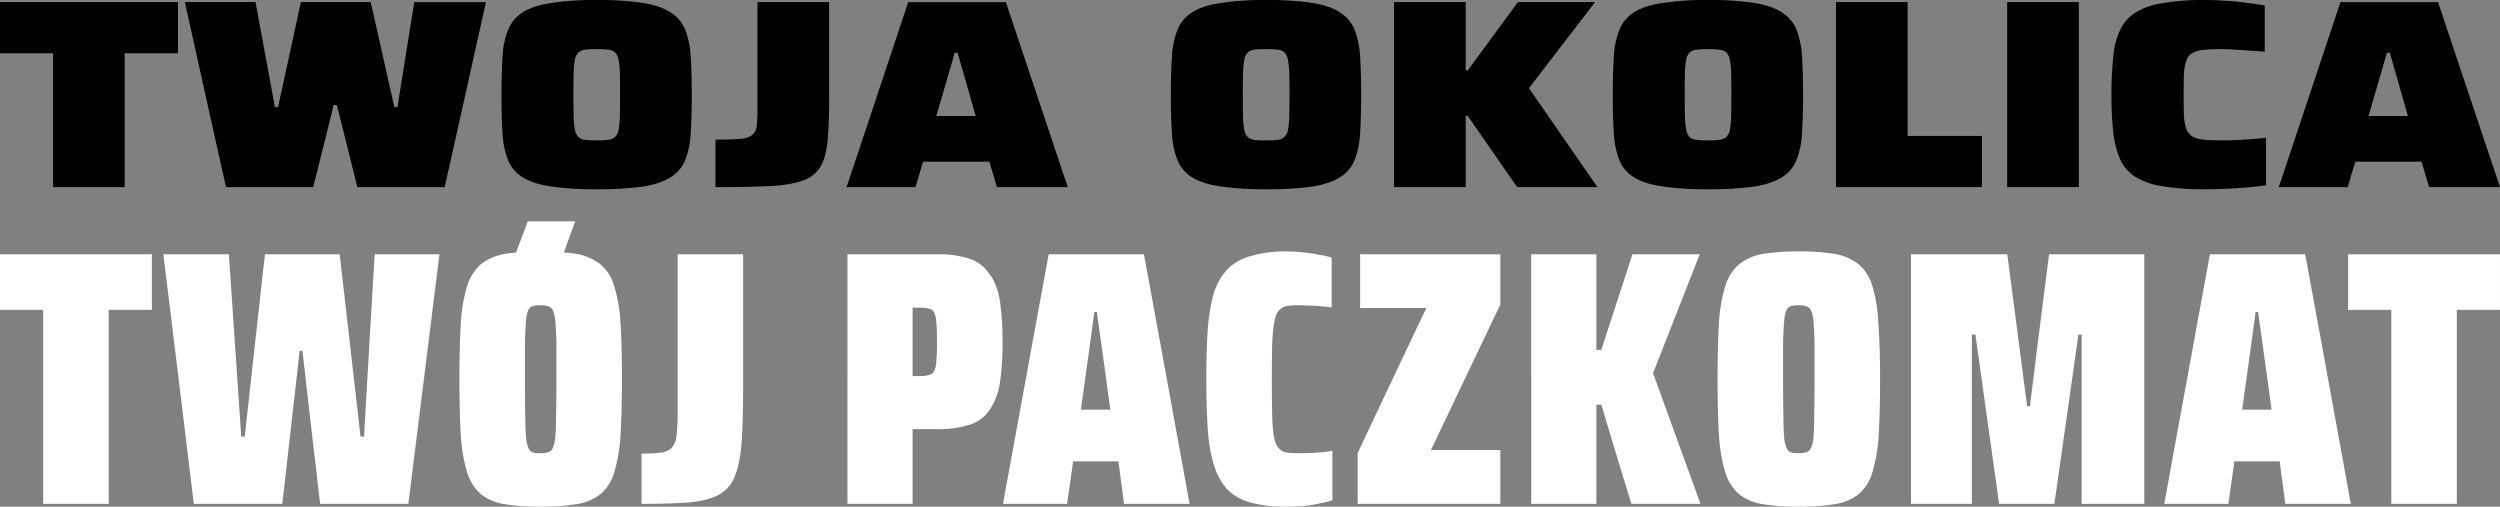
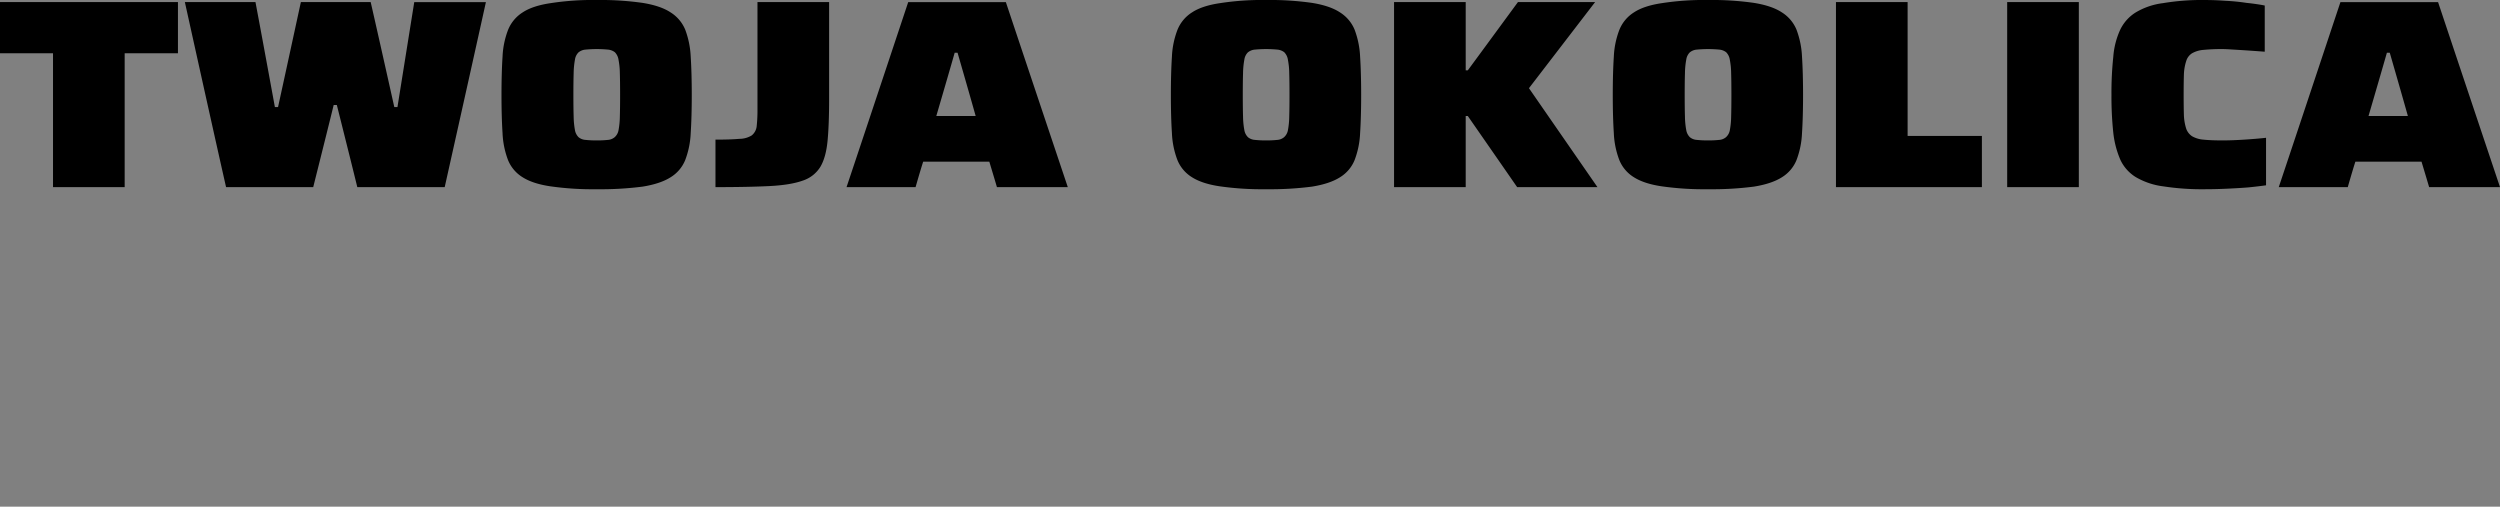
<svg xmlns="http://www.w3.org/2000/svg" width="1113.377" height="225.651" viewBox="0 0 1113.377 225.651">
  <rect x="0" y="0" width="1113.377" height="225.651" fill="#808080" stroke="none" />
  <g id="headline_temat" transform="translate(-385 -581)">
    <path id="Path_29786" data-name="Path 29786" d="M25.6,93.785V34.173H1.992V11.38H81.241V34.173H57.513V93.785Zm77.07,0Q98,73.213,84.322,11.38h31.442q2.221,11.689,8.65,46.754h1.4q2.571-11.689,10.169-46.754h31.092q2.688,11.689,10.52,46.754H179l7.481-46.754h31.91q-4.559,20.689-18.351,82.4H161.116Q158.9,84.668,152,57.2h-1.4q-2.221,9.117-9.117,36.585Zm165.085.935a133.416,133.416,0,0,1-20.572-1.286q-7.948-1.169-12.507-4.091a16.081,16.081,0,0,1-6.429-7.6A38.111,38.111,0,0,1,225.8,69.707q-.468-7.13-.468-16.948t.468-17.065a37.8,37.8,0,0,1,2.455-11.922,16.445,16.445,0,0,1,6.546-7.831q4.442-2.922,12.39-4.091a122.482,122.482,0,0,1,20.572-1.4,132.459,132.459,0,0,1,20.455,1.286q7.948,1.286,12.39,4.208a16.535,16.535,0,0,1,6.546,7.714A39.075,39.075,0,0,1,309.6,35.693q.468,7.247.468,17.065T309.6,69.707a38.108,38.108,0,0,1-2.455,12.039,16.081,16.081,0,0,1-6.429,7.6q-4.559,2.922-12.507,4.208A145.5,145.5,0,0,1,267.758,94.72Zm0-21.741a44.381,44.381,0,0,0,5.026-.234,5.274,5.274,0,0,0,2.922-1.169,5.443,5.443,0,0,0,1.753-3.156,35.6,35.6,0,0,0,.584-5.961q.117-3.857.117-9.7,0-5.961-.117-9.818a33.158,33.158,0,0,0-.584-5.844,6.027,6.027,0,0,0-1.636-3.39,5.941,5.941,0,0,0-3.039-1.169,54.148,54.148,0,0,0-10.052,0,5.555,5.555,0,0,0-3.156,1.286,5.7,5.7,0,0,0-1.52,3.156,36.3,36.3,0,0,0-.584,6.078q-.117,3.74-.117,9.7,0,5.844.117,9.7a35.588,35.588,0,0,0,.584,5.961,5.807,5.807,0,0,0,1.636,3.156,5.43,5.43,0,0,0,3.039,1.169A44.382,44.382,0,0,0,267.758,72.979Zm52.875,20.806V72.629q6.779,0,10.637-.351a10.508,10.508,0,0,0,5.494-1.52,6.04,6.04,0,0,0,2.221-4.091,67.046,67.046,0,0,0,.351-7.831V11.38h31.91V54.511q0,11.338-.7,18.7-.7,7.247-3.156,11.455a14.442,14.442,0,0,1-7.831,6.195q-5.494,1.987-14.961,2.455T320.633,93.785Zm58.368,0q6.9-20.572,27.468-82.4h43.482q6.9,20.689,27.585,82.4H445.977q-.818-2.805-3.39-11.338H413.132q-.935,2.805-3.39,11.338Zm39.975-31.676h17.533q-1.987-7.13-8.065-28.17h-1.286Q425.171,40.953,418.976,62.109ZM565.869,94.72A133.412,133.412,0,0,1,545.3,93.434q-7.948-1.169-12.507-4.091a16.08,16.08,0,0,1-6.429-7.6,38.112,38.112,0,0,1-2.455-12.039q-.467-7.13-.467-16.948t.467-17.065a37.8,37.8,0,0,1,2.455-11.922,16.446,16.446,0,0,1,6.546-7.831q4.442-2.922,12.39-4.091a122.479,122.479,0,0,1,20.572-1.4,132.458,132.458,0,0,1,20.455,1.286q7.948,1.286,12.39,4.208a16.535,16.535,0,0,1,6.546,7.714,39.079,39.079,0,0,1,2.455,12.039q.468,7.247.468,17.065t-.468,16.948a38.112,38.112,0,0,1-2.455,12.039,16.081,16.081,0,0,1-6.429,7.6q-4.559,2.922-12.507,4.208A145.5,145.5,0,0,1,565.869,94.72Zm0-21.741a44.378,44.378,0,0,0,5.026-.234,5.274,5.274,0,0,0,2.922-1.169,5.442,5.442,0,0,0,1.753-3.156,35.6,35.6,0,0,0,.584-5.961q.117-3.857.117-9.7,0-5.961-.117-9.818a33.158,33.158,0,0,0-.584-5.844,6.026,6.026,0,0,0-1.636-3.39,5.94,5.94,0,0,0-3.039-1.169,54.146,54.146,0,0,0-10.052,0,5.556,5.556,0,0,0-3.156,1.286,5.7,5.7,0,0,0-1.519,3.156,36.29,36.29,0,0,0-.584,6.078q-.117,3.74-.117,9.7,0,5.844.117,9.7a35.578,35.578,0,0,0,.584,5.961,5.807,5.807,0,0,0,1.636,3.156,5.43,5.43,0,0,0,3.039,1.169A44.378,44.378,0,0,0,565.869,72.979Zm56.966,20.806V11.38h31.91v30.39h.935q5.611-7.6,22.325-30.39H712.37L682.914,49.719q7.6,10.987,30.507,44.066H677.655q-5.494-7.948-21.975-31.676h-.935V93.785Zm139.838.935A133.416,133.416,0,0,1,742.1,93.434q-7.948-1.169-12.507-4.091a16.08,16.08,0,0,1-6.429-7.6,38.11,38.11,0,0,1-2.455-12.039q-.467-7.13-.468-16.948t.468-17.065a37.8,37.8,0,0,1,2.455-11.922,16.445,16.445,0,0,1,6.546-7.831q4.442-2.922,12.39-4.091a122.482,122.482,0,0,1,20.572-1.4,132.459,132.459,0,0,1,20.455,1.286q7.948,1.286,12.39,4.208a16.535,16.535,0,0,1,6.546,7.714,39.076,39.076,0,0,1,2.455,12.039q.468,7.247.468,17.065t-.468,16.948a38.109,38.109,0,0,1-2.455,12.039,16.081,16.081,0,0,1-6.429,7.6q-4.559,2.922-12.507,4.208A145.5,145.5,0,0,1,762.673,94.72Zm0-21.741a44.38,44.38,0,0,0,5.026-.234,5.274,5.274,0,0,0,2.922-1.169,5.442,5.442,0,0,0,1.753-3.156,35.586,35.586,0,0,0,.584-5.961q.117-3.857.117-9.7,0-5.961-.117-9.818a33.147,33.147,0,0,0-.584-5.844,6.027,6.027,0,0,0-1.636-3.39,5.941,5.941,0,0,0-3.039-1.169,54.147,54.147,0,0,0-10.052,0,5.556,5.556,0,0,0-3.156,1.286,5.7,5.7,0,0,0-1.52,3.156,36.31,36.31,0,0,0-.584,6.078q-.117,3.74-.117,9.7,0,5.844.117,9.7a35.6,35.6,0,0,0,.584,5.961,5.807,5.807,0,0,0,1.636,3.156,5.43,5.43,0,0,0,3.039,1.169A44.377,44.377,0,0,0,762.673,72.979Zm56.966,20.806V11.38h31.91V70.992h33.079V93.785Zm76.252,0V11.38H927.8v82.4Zm88.174.935a113.266,113.266,0,0,1-18.7-1.286,32.282,32.282,0,0,1-12.156-4.091,17.889,17.889,0,0,1-6.9-7.714,41.461,41.461,0,0,1-3.156-12.039,151.233,151.233,0,0,1-.818-16.948,151.233,151.233,0,0,1,.818-16.948,35.061,35.061,0,0,1,3.039-11.922,18.4,18.4,0,0,1,7.013-7.831,31.185,31.185,0,0,1,12.039-4.091,104.819,104.819,0,0,1,18.819-1.4q4.208,0,9.117.351a90.448,90.448,0,0,1,9.351.935q4.559.468,8.065,1.169V33.472q-6.2-.468-9.935-.7t-5.727-.351q-1.987-.117-3.156-.117a81.893,81.893,0,0,0-8.416.351,12.185,12.185,0,0,0-5.143,1.52,6.121,6.121,0,0,0-2.571,3.39,21.634,21.634,0,0,0-1.052,5.961q-.117,3.623-.117,9.117t.117,9.234a22.815,22.815,0,0,0,1.052,5.961,6.759,6.759,0,0,0,2.571,3.273,11.973,11.973,0,0,0,5.026,1.52q3.39.351,8.533.351,4.208,0,9.7-.351t9.7-.818V92.967q-3.273.468-7.831.935-4.442.351-9.7.584Q988.623,94.72,984.064,94.72Zm32.77-.935q6.9-20.572,27.468-82.4h43.482q6.9,20.689,27.585,82.4H1083.81q-.818-2.805-3.39-11.338h-29.455q-.935,2.805-3.39,11.338Zm39.975-31.676h17.533q-1.987-7.13-8.065-28.17h-1.286Q1063,40.953,1056.81,62.109Z" transform="translate(383.008 570.555)" />
-     <path id="Path_29788" data-name="Path 29788" d="M20.26,125.922v-86.4H1.025V14.768H68.664V39.522H49.428v86.4Zm67.064,0Q84.014,98.173,73.766,14.768h29.168q1.419,20.339,5.518,81.2h1.577q2.207-20.339,8.987-81.2h33.267q2.365,20.339,9.3,81.2h1.577q1.1-20.339,4.73-81.2h28.853q-3.469,27.907-13.874,111.154H143.611q-2.05-17.028-7.883-68.111h-1.261q-1.892,17.028-7.726,68.111Zm154.41,1.261a96.744,96.744,0,0,1-15.924-1.1,22.524,22.524,0,0,1-10.564-4.415,21.475,21.475,0,0,1-6.149-9.618,73.247,73.247,0,0,1-2.838-16.555q-.631-10.091-.631-25.069t.631-25.226A70.609,70.609,0,0,1,209.1,28.8a21.475,21.475,0,0,1,6.149-9.618,23.762,23.762,0,0,1,10.564-4.572q2.365-.315,5.045-.631,1.734-4.572,5.2-13.874h21.127L252.141,13.98a42.01,42.01,0,0,1,5.518.631,23.889,23.889,0,0,1,10.721,4.572,19.849,19.849,0,0,1,6.149,9.618,70.609,70.609,0,0,1,2.838,16.4Q278,55.446,278,70.424t-.631,25.069a73.247,73.247,0,0,1-2.838,16.555,19.849,19.849,0,0,1-6.149,9.618,22.68,22.68,0,0,1-10.721,4.415A94.982,94.982,0,0,1,241.735,127.183Zm0-23.807a11.062,11.062,0,0,0,3.469-.473,3.251,3.251,0,0,0,2.05-1.892,15.067,15.067,0,0,0,1.1-5.045q.315-3.469.315-9.618.158-6.307.158-15.924V54.5q-.158-6.307-.473-9.618a13.843,13.843,0,0,0-1.1-5.045,3.251,3.251,0,0,0-2.05-1.892,11.062,11.062,0,0,0-3.469-.473,14.1,14.1,0,0,0-3.311.315,3.812,3.812,0,0,0-2.207,2.05,17.137,17.137,0,0,0-.946,4.888q-.315,3.469-.473,9.775V70.424q0,9.618.158,15.924,0,6.149.315,9.775a14.622,14.622,0,0,0,1.1,4.888,3.3,3.3,0,0,0,2.05,2.05A14.1,14.1,0,0,0,241.735,103.376Zm44.991,22.546V103.533a63.169,63.169,0,0,0,8.829-.473,7.7,7.7,0,0,0,4.73-2.207,9.731,9.731,0,0,0,2.05-5.361,81,81,0,0,0,.473-9.933V14.768h29.168V72.947q0,15.136-.631,24.911t-3,15.609a15.577,15.577,0,0,1-7.095,8.356q-4.887,2.68-13.4,3.469Q299.655,125.922,286.726,125.922Zm91.717,0V14.768H418.49a44.847,44.847,0,0,1,14.032,1.892,16.84,16.84,0,0,1,8.829,6.464q3.469,4.257,4.888,11.825A116.89,116.89,0,0,1,447.5,53.711a118.106,118.106,0,0,1-1.261,18.92,28.427,28.427,0,0,1-4.888,11.983,16.342,16.342,0,0,1-8.829,6.149,44.847,44.847,0,0,1-14.032,1.892H407.453v33.267ZM407.453,69h3.469a13.938,13.938,0,0,0,3.942-.473,3.416,3.416,0,0,0,2.207-1.734,11.058,11.058,0,0,0,.946-4.572q.315-3.153.315-8.514t-.315-8.356a11.058,11.058,0,0,0-.946-4.572,2.894,2.894,0,0,0-2.207-1.734,13.938,13.938,0,0,0-3.942-.473h-3.469Zm40.261,56.917q5.045-27.749,20.339-111.154h42.412q5.2,27.907,20.339,111.154H501.636L499.113,107H478.932q-.631,4.73-2.68,18.92ZM482.4,83.983h13.086Q494.068,73.1,489.5,40.468h-1.1Q486.973,51.346,482.4,83.983Zm91.5,43.2a58.147,58.147,0,0,1-16.082-1.892,23.081,23.081,0,0,1-10.406-5.991,29.05,29.05,0,0,1-5.834-10.879A70.522,70.522,0,0,1,538.9,92.5q-.631-9.46-.631-22.073,0-12.771.631-22.231a85.094,85.094,0,0,1,2.68-16.082,27.945,27.945,0,0,1,6.149-10.721,21.958,21.958,0,0,1,10.406-5.834,52.663,52.663,0,0,1,15.766-2.05,62.235,62.235,0,0,1,7.726.473,43.766,43.766,0,0,1,7.095,1.1,22.387,22.387,0,0,1,5.361,1.261V38.418q-3.311-.315-5.991-.631-2.68-.158-4.888-.158-1.892-.158-3.311-.158a41.539,41.539,0,0,0-5.676.315,6.6,6.6,0,0,0-3.626,2.05q-1.419,1.419-2.05,5.045A79.6,79.6,0,0,0,567.6,54.5q-.158,6.149-.158,15.924,0,9.618.158,15.924a70.285,70.285,0,0,0,.788,9.775,10.078,10.078,0,0,0,2.05,4.888,5.548,5.548,0,0,0,3.626,2.05,43.018,43.018,0,0,0,5.833.315q4.257,0,7.883-.315a40.852,40.852,0,0,0,6.622-.788v22.073a43.259,43.259,0,0,1-5.834,1.419,52.239,52.239,0,0,1-7.41,1.1Q577.529,127.183,573.9,127.183Zm31.747-1.261V103.376q7.568-16.239,30.587-64.643H606.754V14.768h62.435V37.157q-7.726,16.239-30.9,64.8h30.9v23.965Zm77.313,0V14.768h29.01V57.338h2.207q3.469-10.721,13.874-42.569h29.956L737.2,67.744q5.36,14.663,21.127,58.178H727.582q-3.469-11.037-13.4-44.146h-2.207v44.146Zm119.094,1.261a96.743,96.743,0,0,1-15.924-1.1,22.524,22.524,0,0,1-10.564-4.415,21.475,21.475,0,0,1-6.149-9.618,73.235,73.235,0,0,1-2.838-16.555q-.631-10.091-.631-25.069t.631-25.226a70.6,70.6,0,0,1,2.838-16.4,21.475,21.475,0,0,1,6.149-9.618,23.762,23.762,0,0,1,10.564-4.572,96.744,96.744,0,0,1,15.924-1.1,97.925,97.925,0,0,1,16.082,1.1A23.762,23.762,0,0,1,828.7,19.183a19.851,19.851,0,0,1,6.149,9.618,66.33,66.33,0,0,1,2.68,16.4q.788,10.248.788,25.226t-.631,25.069a73.247,73.247,0,0,1-2.838,16.555,19.851,19.851,0,0,1-6.149,9.618,22.679,22.679,0,0,1-10.721,4.415A94.983,94.983,0,0,1,802.056,127.183Zm0-23.807a11.062,11.062,0,0,0,3.469-.473,3.251,3.251,0,0,0,2.05-1.892,15.073,15.073,0,0,0,1.1-5.045q.315-3.469.315-9.618.158-6.307.158-15.924V54.5q-.158-6.307-.473-9.618a13.848,13.848,0,0,0-1.1-5.045,3.251,3.251,0,0,0-2.05-1.892,11.062,11.062,0,0,0-3.469-.473,14.1,14.1,0,0,0-3.311.315,3.812,3.812,0,0,0-2.207,2.05,17.14,17.14,0,0,0-.946,4.888q-.315,3.469-.473,9.775V70.424q0,9.618.158,15.924,0,6.149.315,9.775a14.619,14.619,0,0,0,1.1,4.888,3.3,3.3,0,0,0,2.05,2.05A14.1,14.1,0,0,0,802.056,103.376Zm50.036,22.546V14.768h42.885q2.207,16.87,8.829,67.638h1.261q2.049-16.87,8.514-67.638h42.412V125.922H928.087V50.558h-1.419q-2.68,18.762-10.721,75.364h-24.6q-2.68-18.92-10.564-75.364h-1.577v75.364Zm112.787,0q5.045-27.749,20.339-111.154h42.412q5.2,27.907,20.339,111.154H1018.8L1016.279,107H996.1q-.631,4.73-2.68,18.92Zm34.686-41.939h13.086q-1.419-10.879-5.991-43.515h-1.1Q1004.138,51.346,999.566,83.983ZM1066,125.922v-86.4h-19.235V14.768H1114.4V39.522h-19.235v86.4Z" transform="translate(383.975 679.468)" fill="#fff" />
  </g>
</svg>